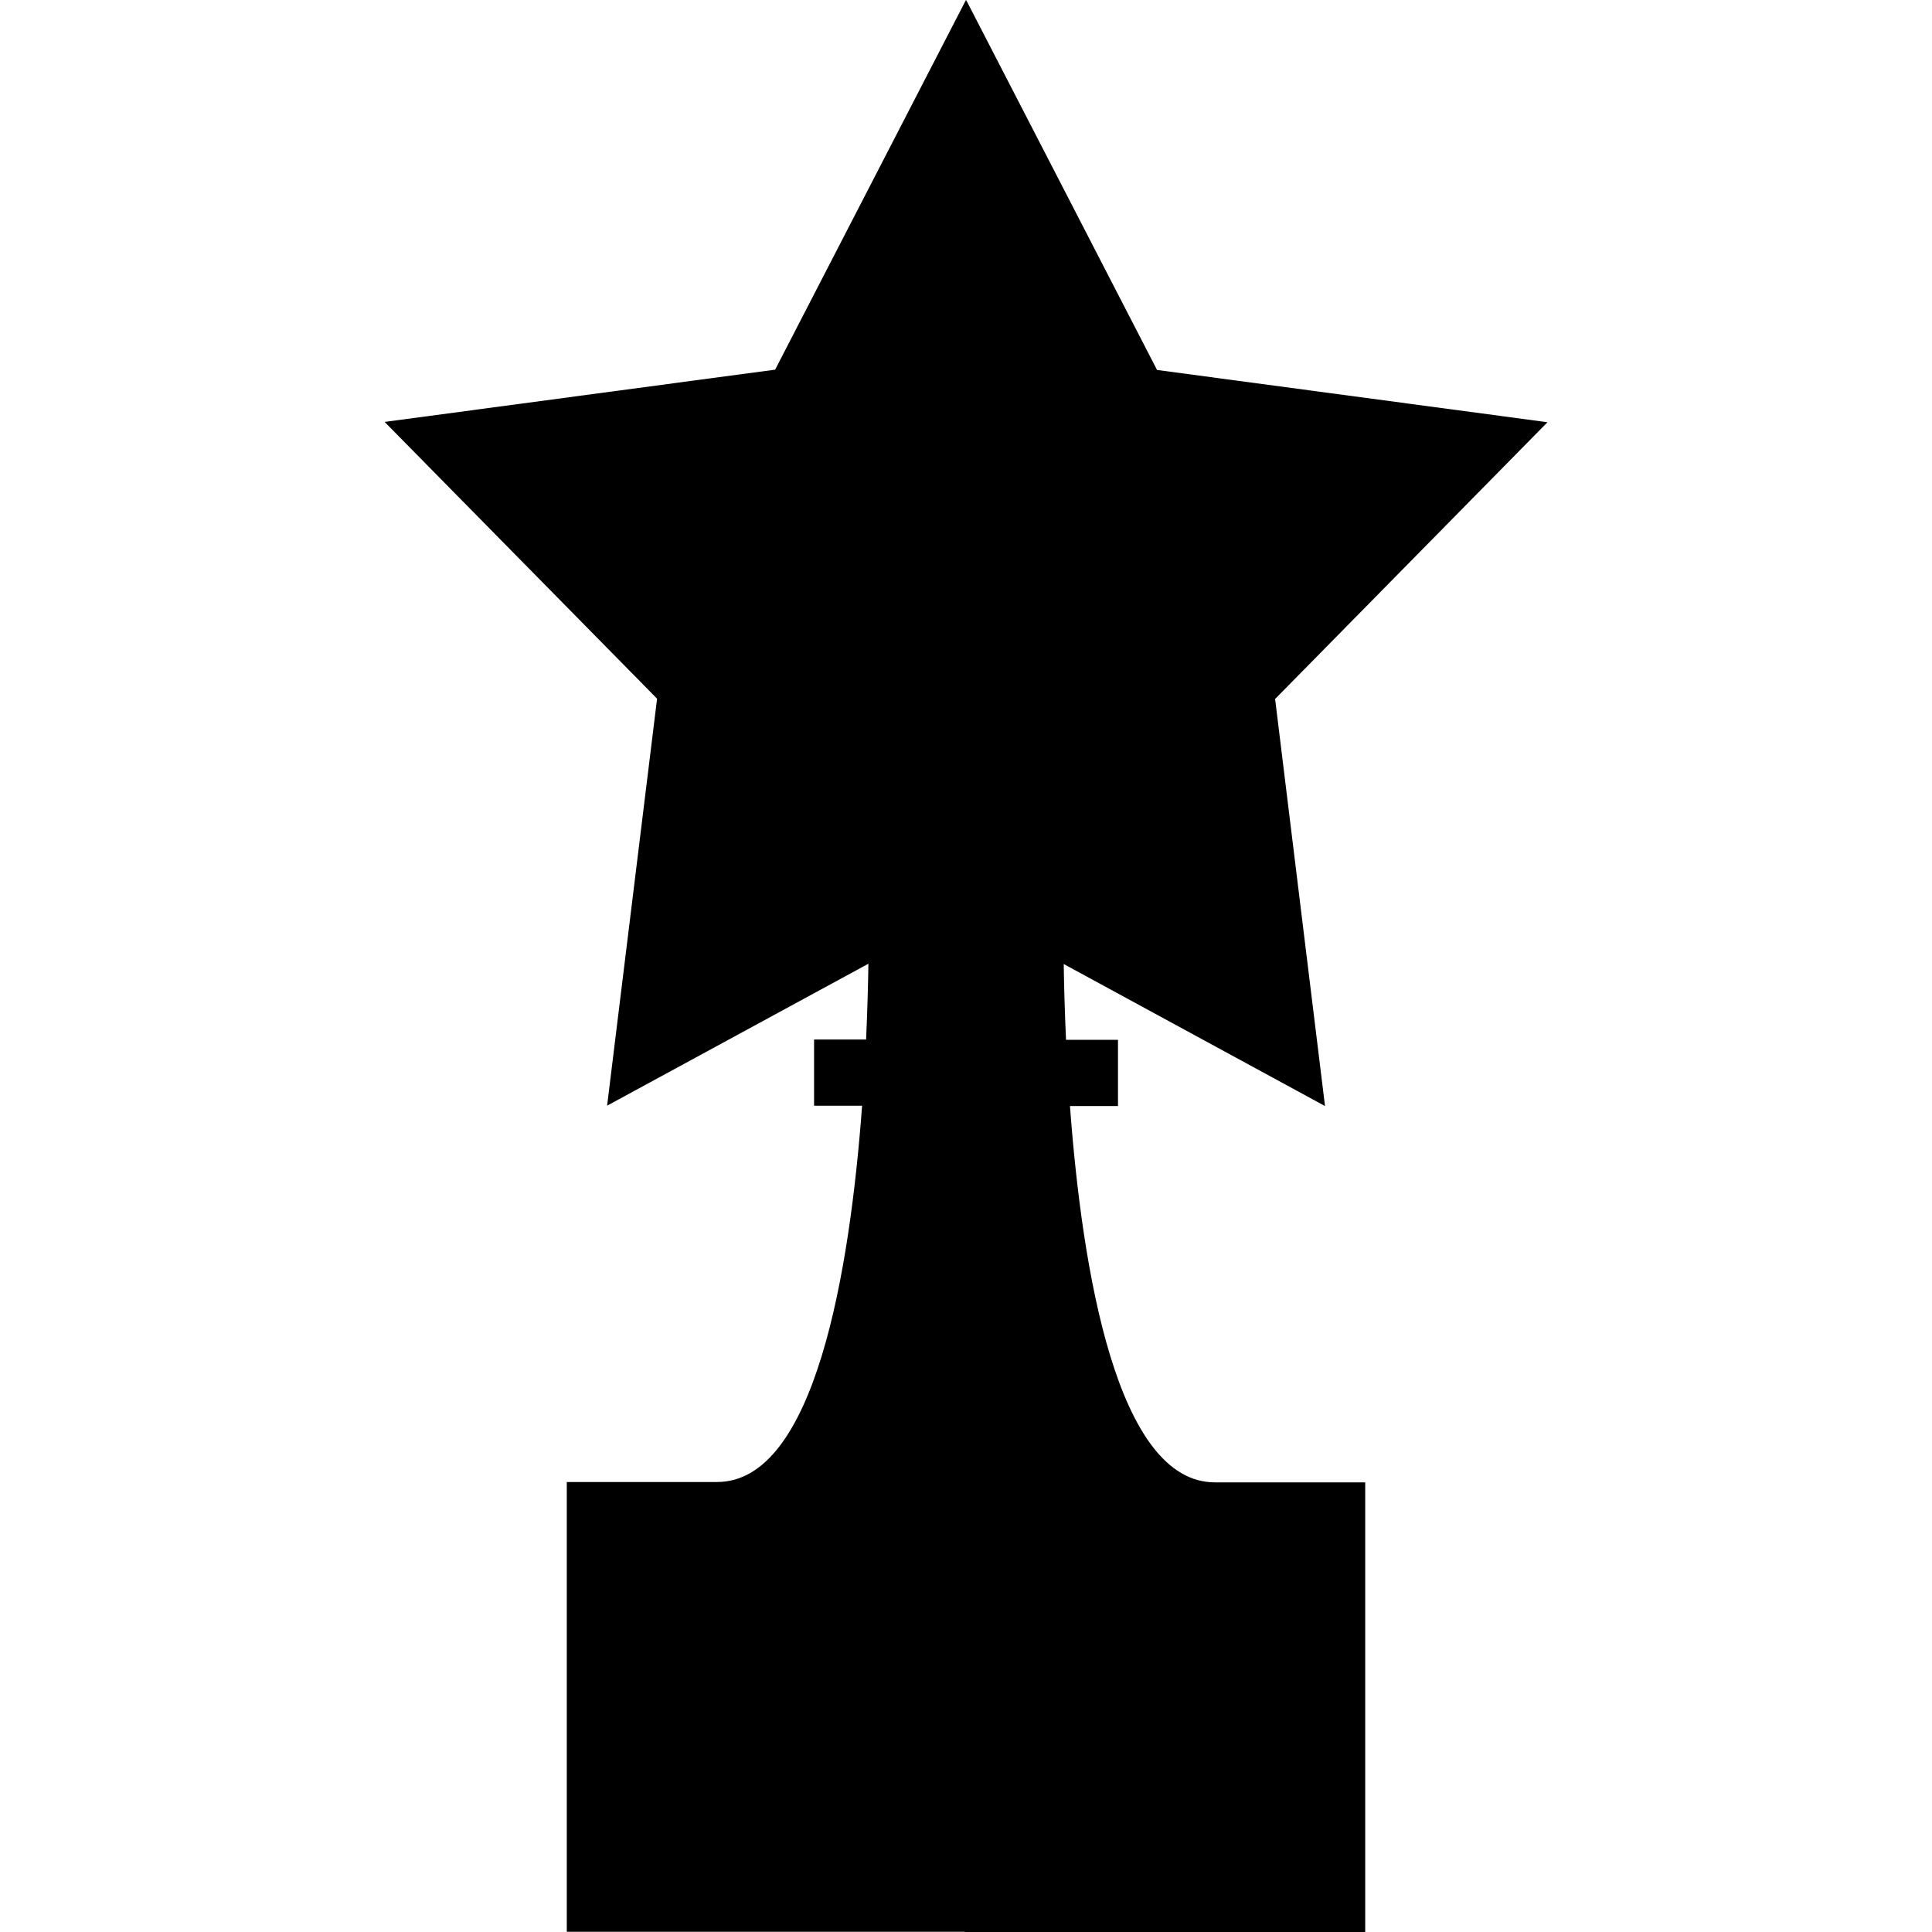
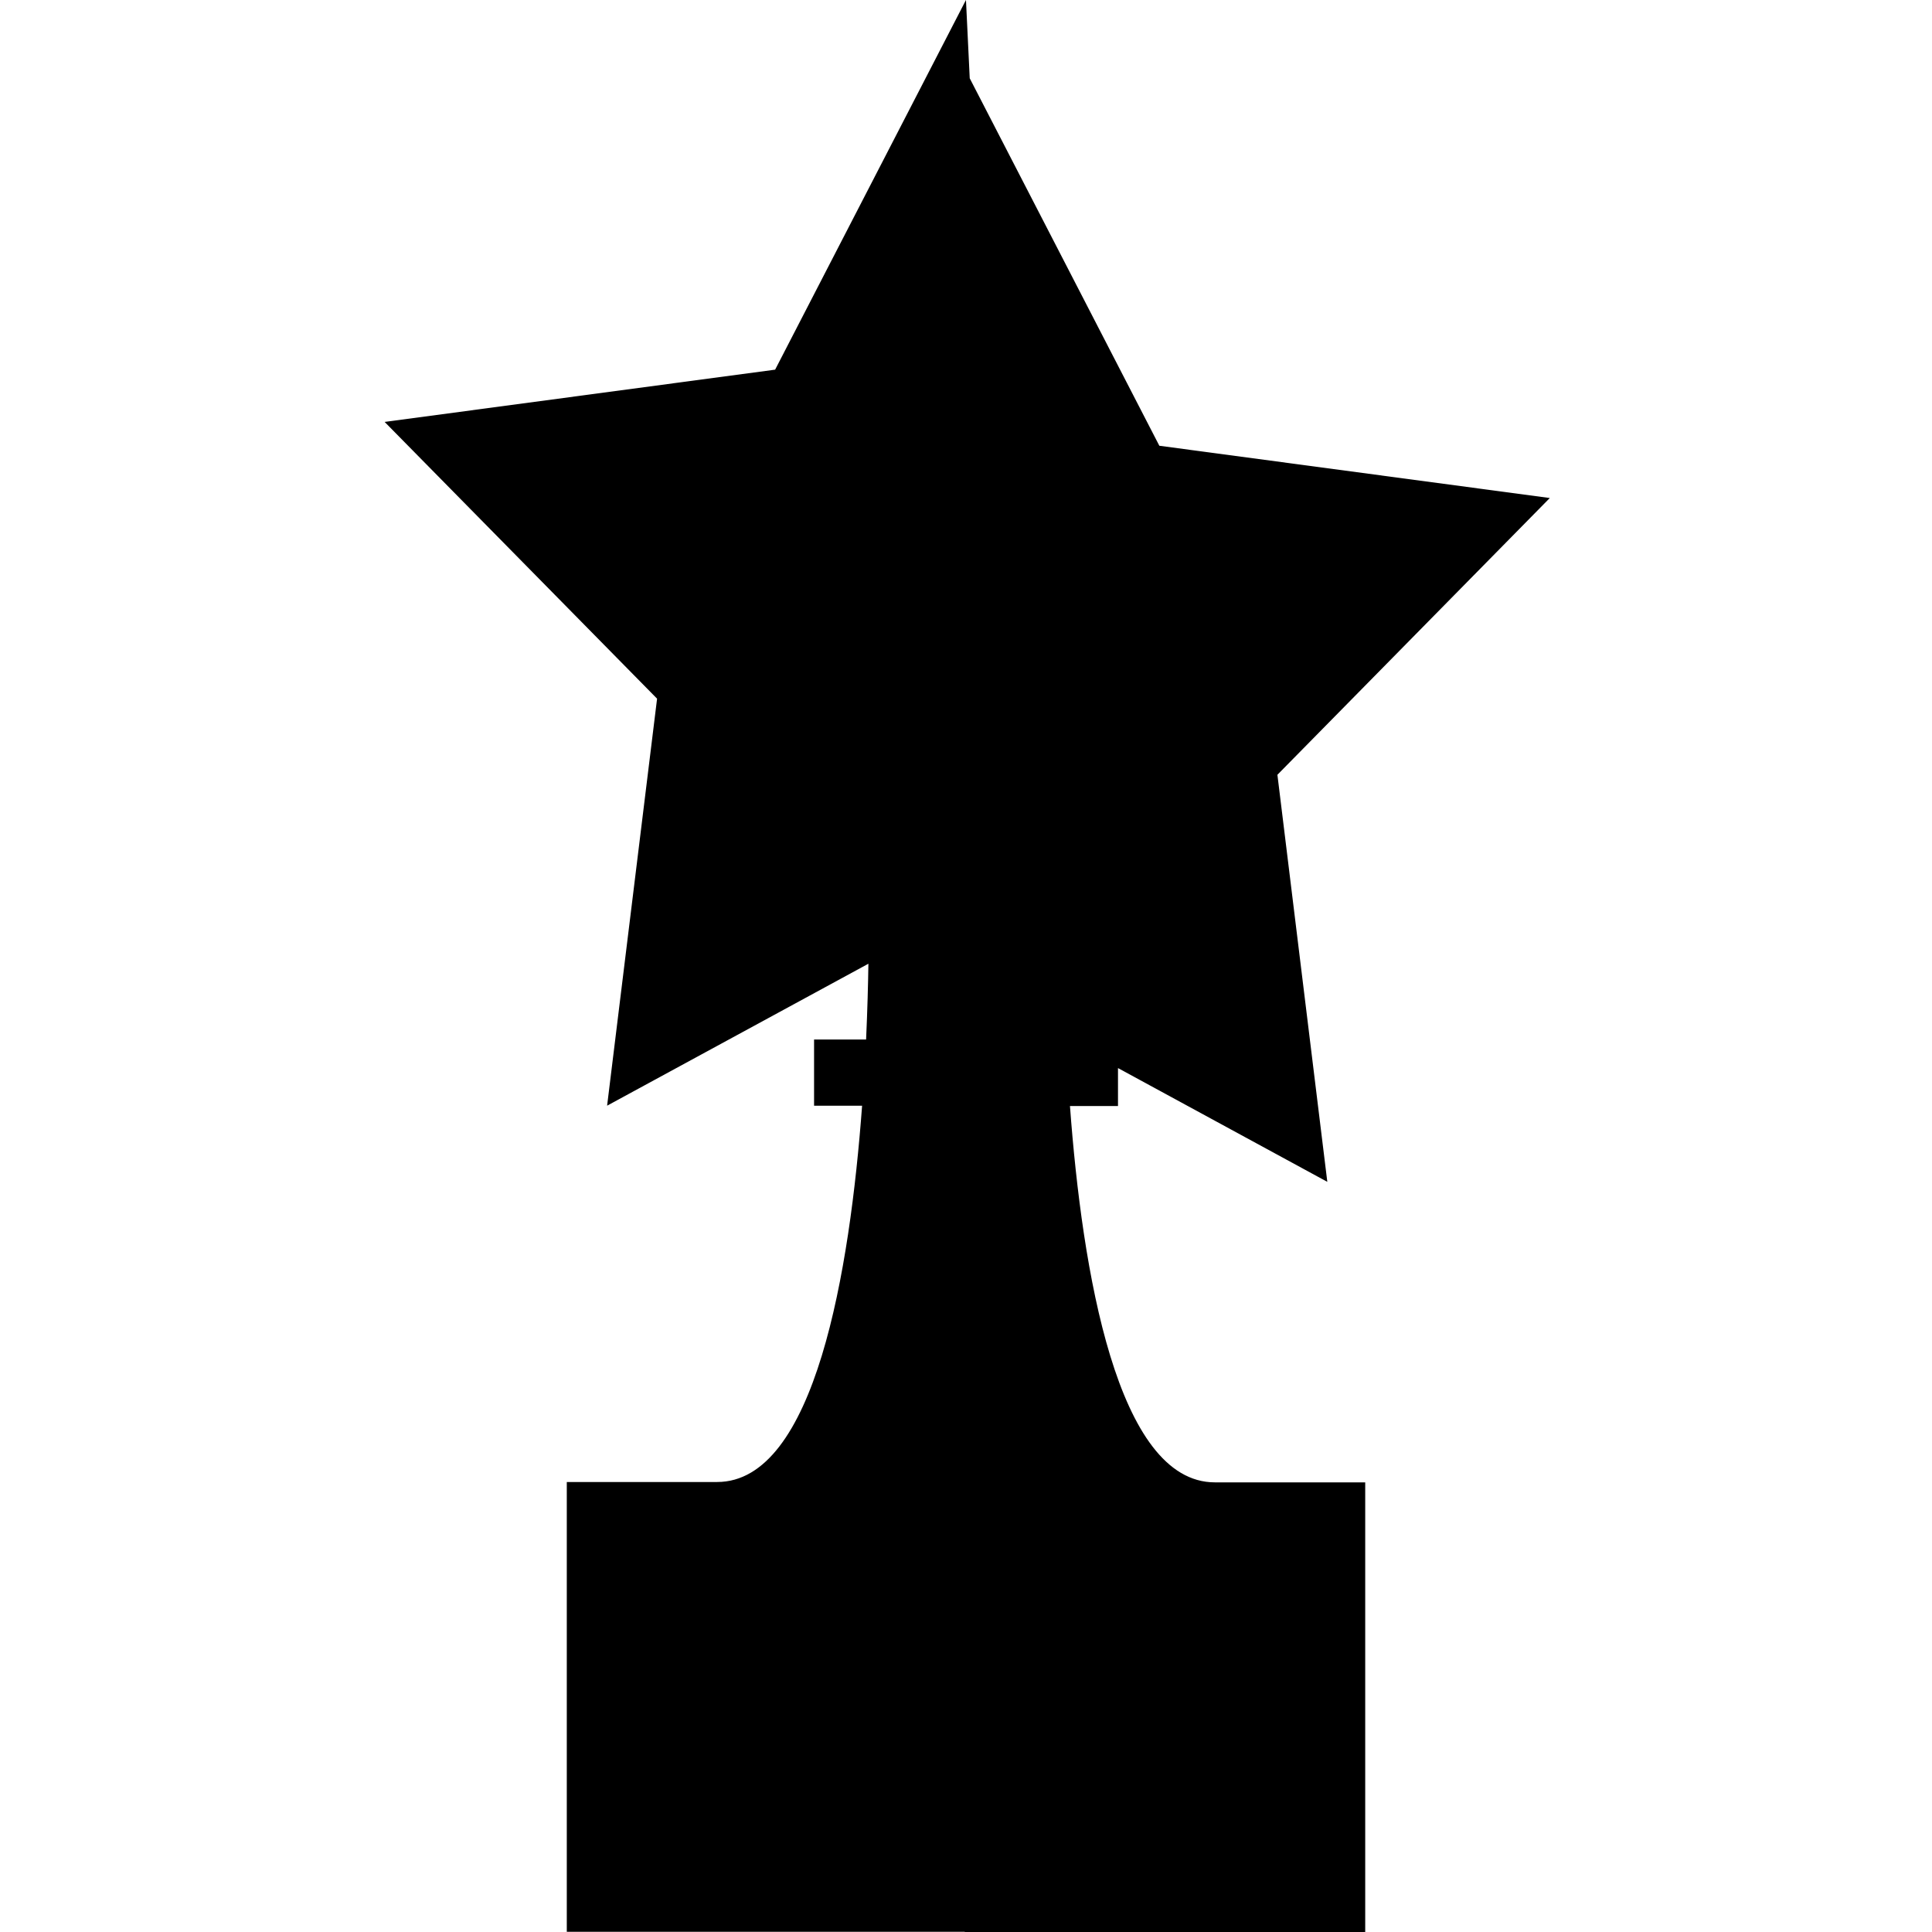
<svg xmlns="http://www.w3.org/2000/svg" version="1.1" id="Capa_1" x="0px" y="0px" width="31.861px" height="31.861px" viewBox="0 0 31.861 31.861" style="enable-background:new 0 0 31.861 31.861;" xml:space="preserve">
  <g>
-     <path d="M17.645,18.24h0.792v-1.092h-0.857c-0.022-0.485-0.033-0.914-0.038-1.25l4.309,2.342l-0.823-6.713l4.492-4.564   l-6.439-0.862l-3.127-6.06L15.93,0l-0.019,0.036l-3.128,6.06l-6.44,0.862l4.493,4.564l-0.824,6.712l4.309-2.341   c-0.005,0.337-0.016,0.765-0.038,1.25h-0.858v1.092h0.792c-0.201,2.714-0.773,6.205-2.391,6.205H9.347v7.418h6.563v0.004h6.604   v-7.416h-2.479C18.419,24.445,17.846,20.953,17.645,18.24z" />
+     <path d="M17.645,18.24h0.792v-1.092h-0.857l4.309,2.342l-0.823-6.713l4.492-4.564   l-6.439-0.862l-3.127-6.06L15.93,0l-0.019,0.036l-3.128,6.06l-6.44,0.862l4.493,4.564l-0.824,6.712l4.309-2.341   c-0.005,0.337-0.016,0.765-0.038,1.25h-0.858v1.092h0.792c-0.201,2.714-0.773,6.205-2.391,6.205H9.347v7.418h6.563v0.004h6.604   v-7.416h-2.479C18.419,24.445,17.846,20.953,17.645,18.24z" />
  </g>
  <g>
</g>
  <g>
</g>
  <g>
</g>
  <g>
</g>
  <g>
</g>
  <g>
</g>
  <g>
</g>
  <g>
</g>
  <g>
</g>
  <g>
</g>
  <g>
</g>
  <g>
</g>
  <g>
</g>
  <g>
</g>
  <g>
</g>
</svg>